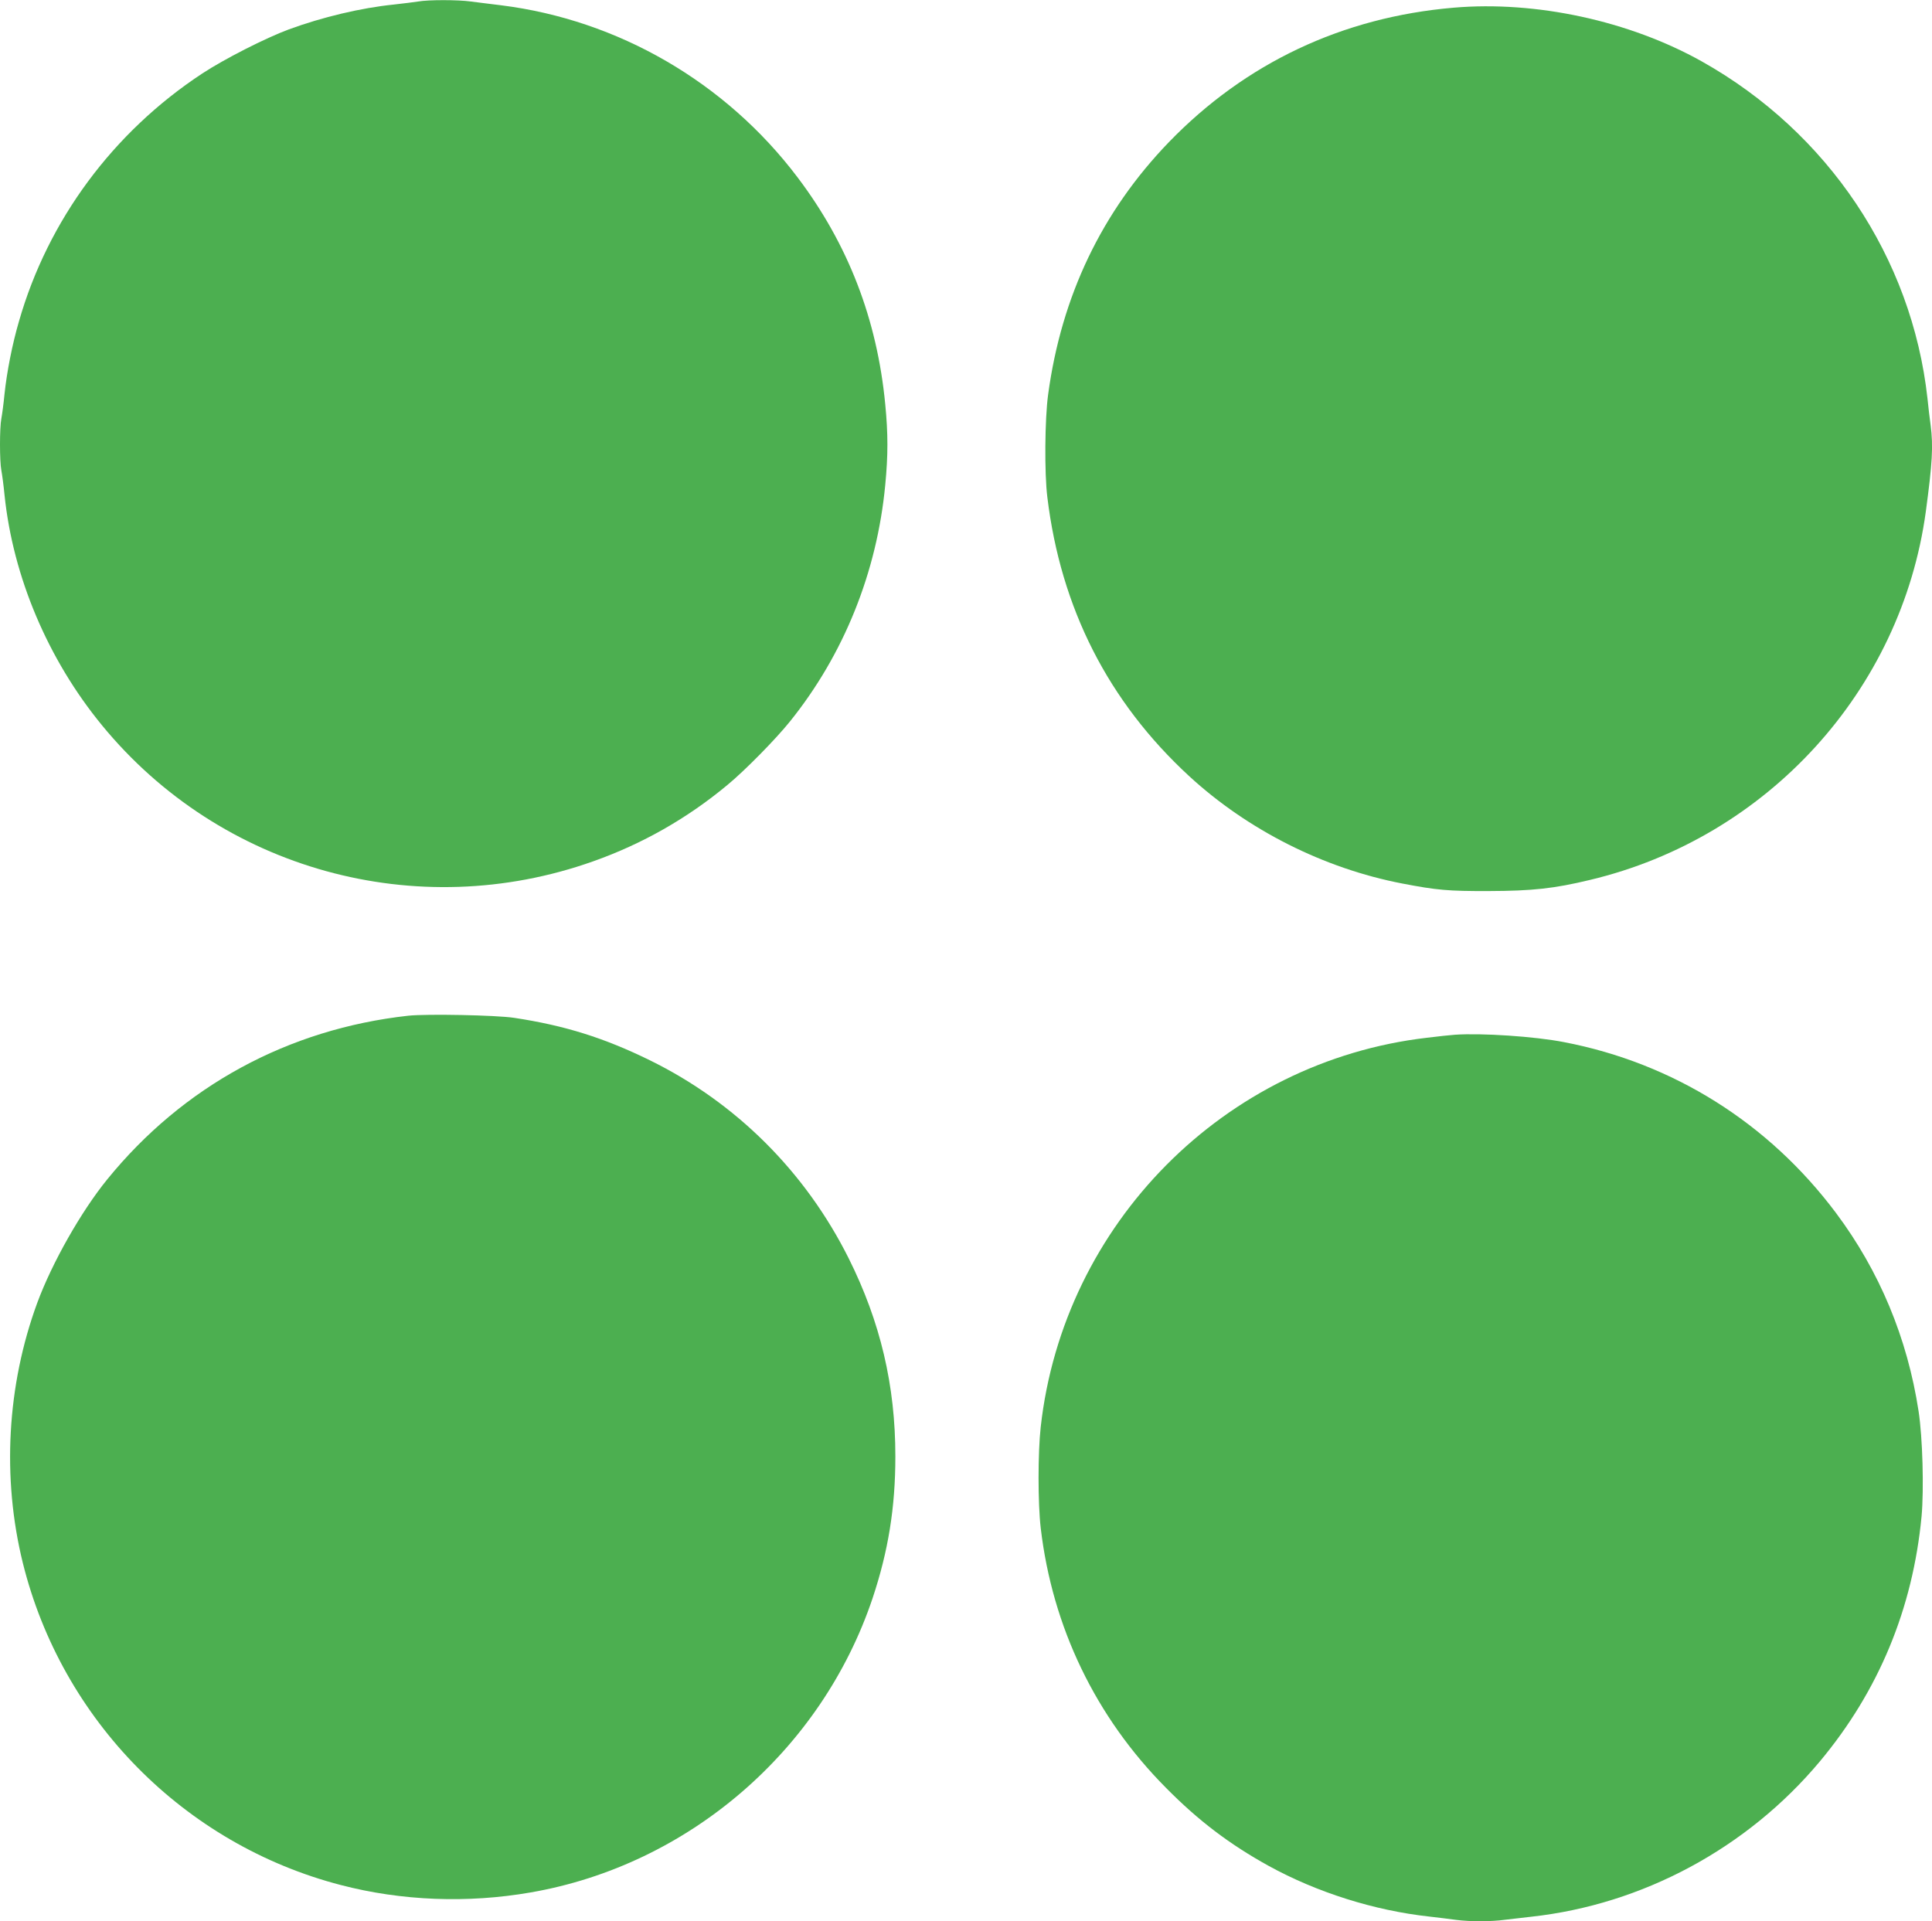
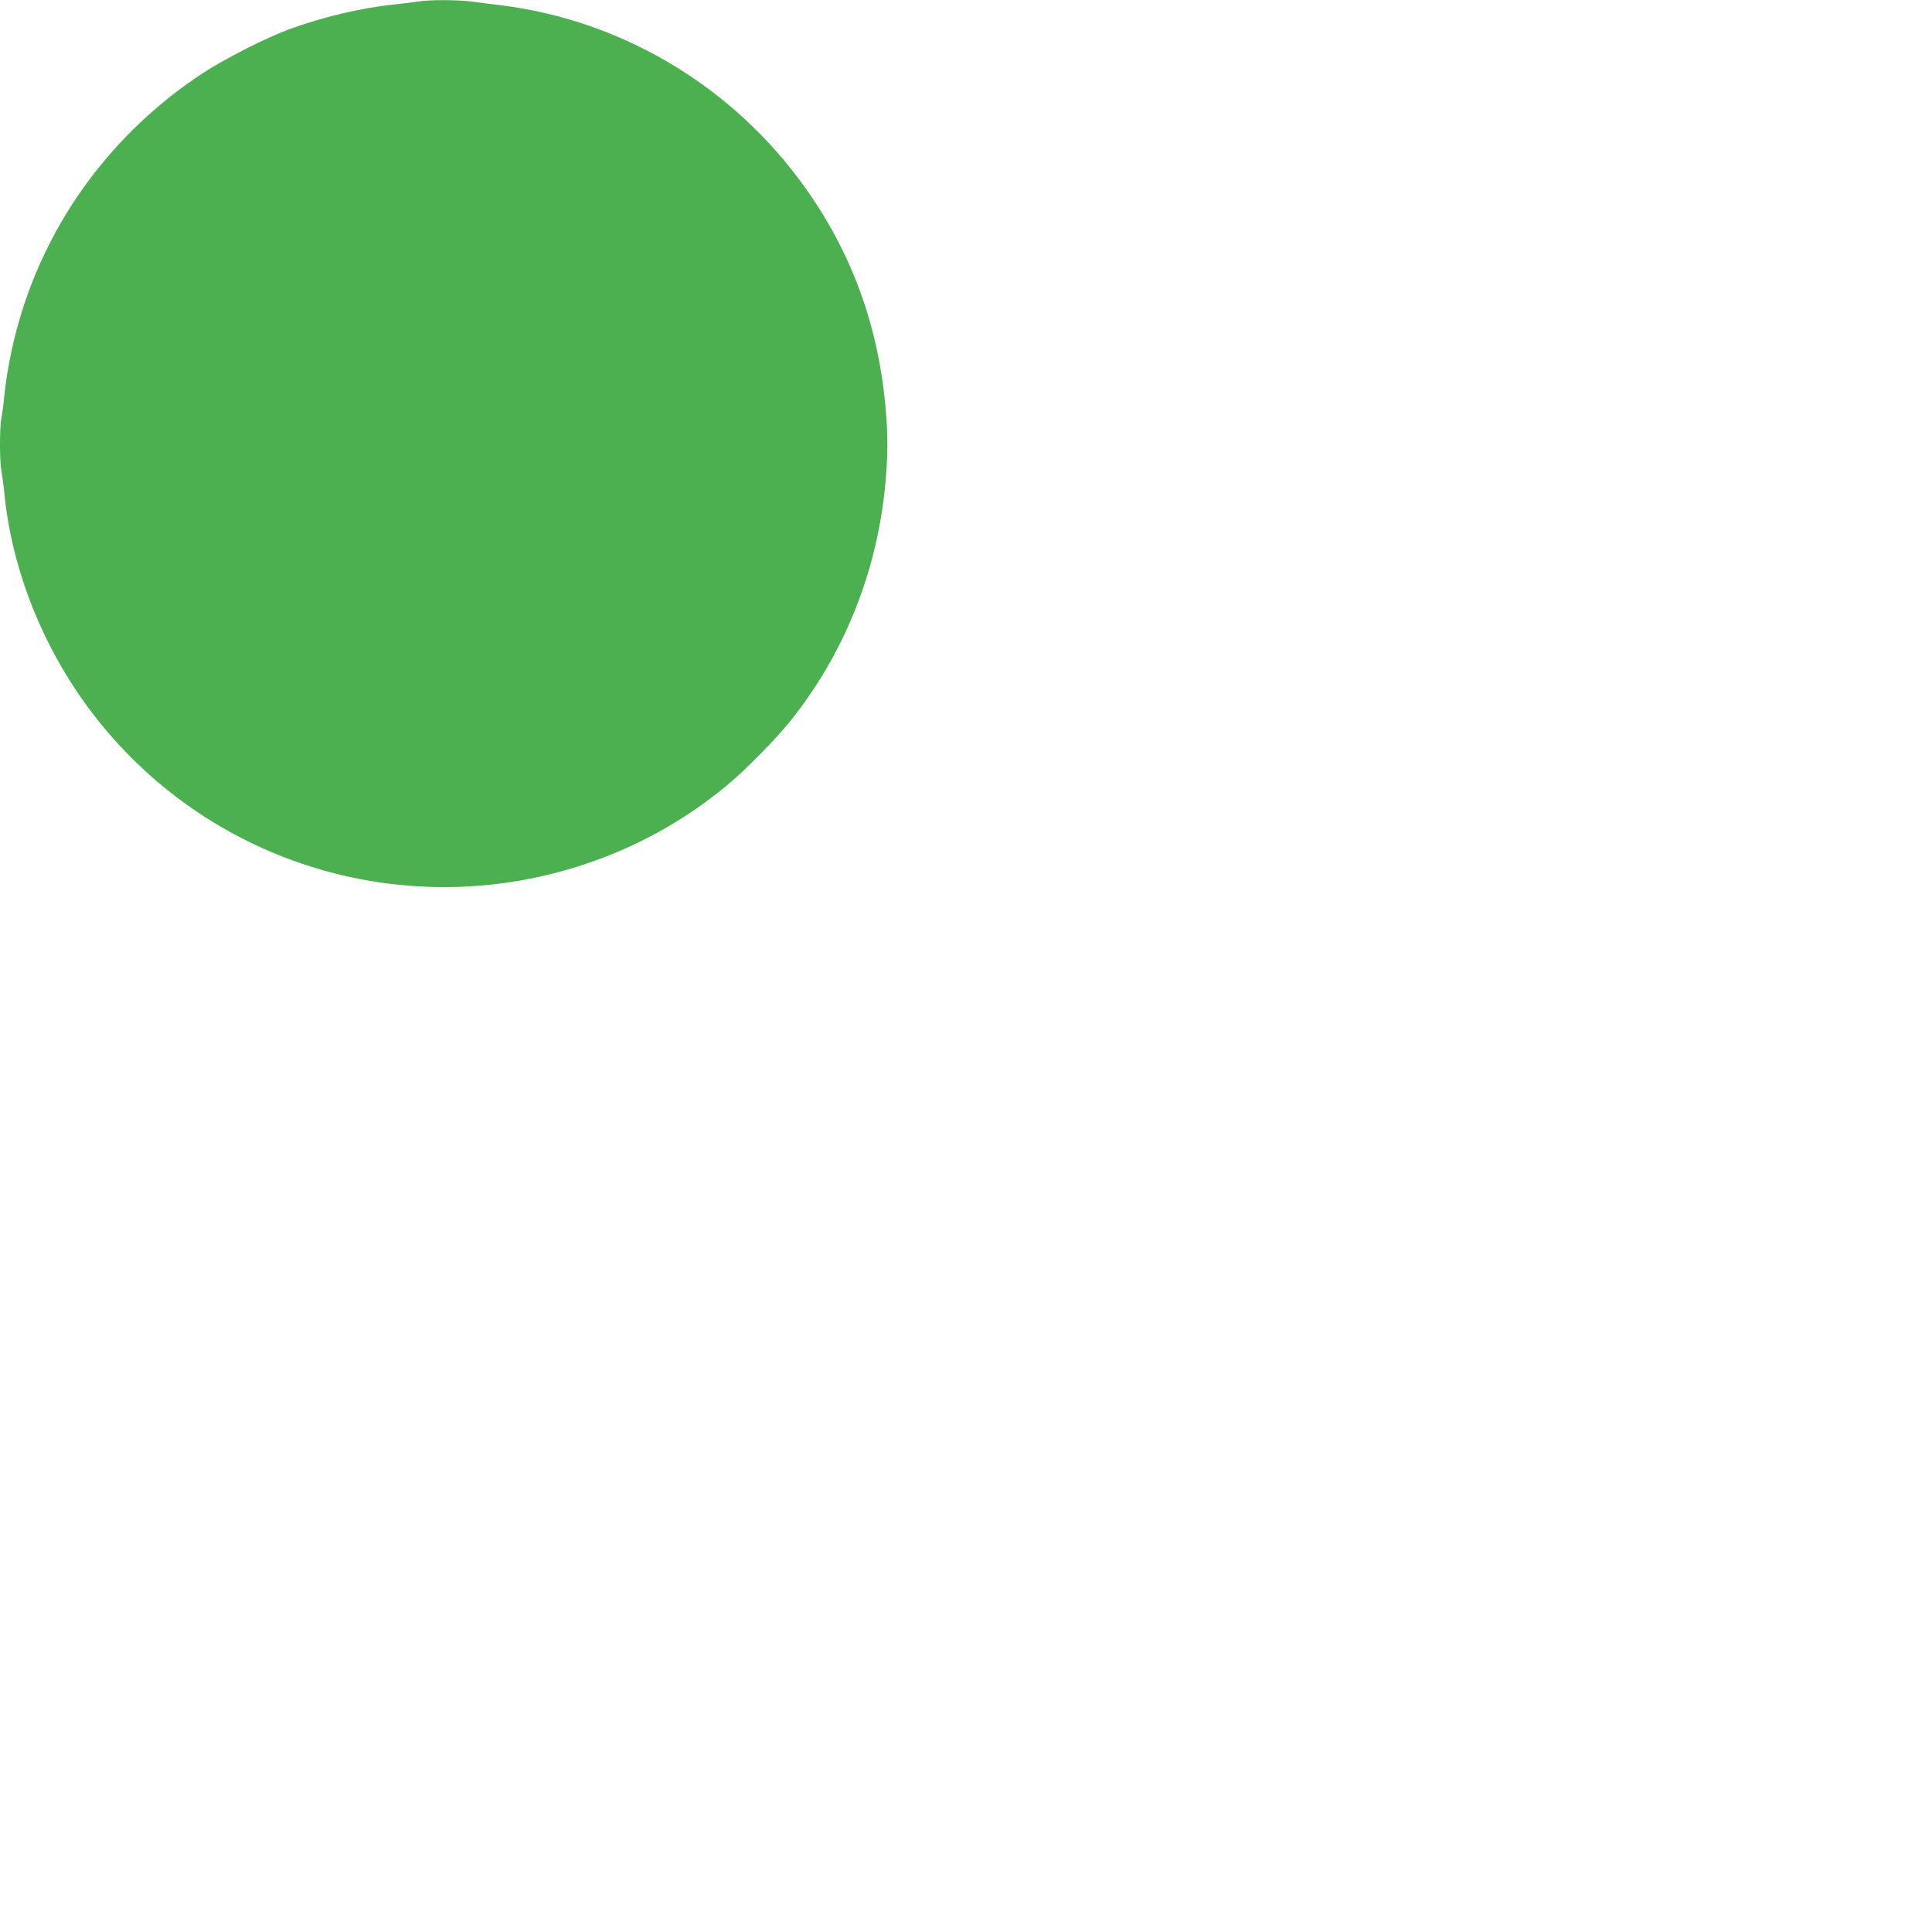
<svg xmlns="http://www.w3.org/2000/svg" version="1.0" width="1280pt" height="1273pt" viewBox="0 0 1280 1273" preserveAspectRatio="xMidYMid meet">
  <g transform="translate(0,1273) scale(0.1,-0.1)" fill="#4caf50" stroke="none">
    <path d="M2770 12720 c-25 -4 -97 -13 -160 -20 -217 -22 -474 -83 -697 -165 -154 -57 -425 -195 -573 -292 -591 -389 -1022 -971 -1214 -1641 -45 -153 -81 -339 -96 -482 -6 -63 -16 -137 -21 -163 -12 -62 -12 -282 0 -344 5 -26 15 -100 21 -163 56 -541 287 -1089 646 -1526 785 -957 2084 -1317 3254 -901 325 115 622 284 887 504 118 97 323 306 417 423 357 444 576 988 631 1567 19 197 19 339 0 534 -54 564 -246 1061 -581 1504 -476 630 -1188 1043 -1964 1140 -69 8 -159 20 -200 25 -86 12 -283 12 -350 0z" />
-     <path d="M9630 12679 c-737 -63 -1379 -367 -1886 -891 -444 -460 -712 -1020 -800 -1673 -22 -162 -25 -521 -5 -680 89 -735 404 -1354 940 -1848 388 -357 892 -611 1411 -711 229 -44 304 -51 575 -50 286 1 430 16 670 74 1174 280 2062 1254 2224 2440 43 320 50 432 32 572 -6 40 -15 120 -21 178 -103 933 -659 1764 -1495 2233 -480 269 -1099 403 -1645 356z" />
-     <path d="M2705 6000 c-796 -88 -1492 -466 -1995 -1085 -173 -213 -365 -552 -463 -817 -201 -547 -235 -1159 -96 -1723 258 -1043 1070 -1866 2107 -2135 402 -105 840 -122 1258 -49 1045 181 1926 940 2265 1949 104 312 151 601 151 940 0 471 -99 891 -309 1312 -287 574 -746 1032 -1318 1313 -302 148 -562 230 -899 281 -119 18 -579 27 -701 14z" />
-     <path d="M9640 5874 c-30 -2 -114 -11 -186 -20 -1341 -156 -2409 -1232 -2559 -2579 -19 -171 -19 -505 0 -669 77 -657 364 -1253 830 -1722 216 -219 423 -375 680 -517 320 -176 700 -296 1065 -336 58 -7 138 -16 178 -22 94 -12 231 -12 324 1 40 5 118 14 173 20 738 81 1431 454 1912 1029 390 467 616 1013 674 1625 16 178 7 521 -20 696 -74 484 -259 928 -547 1313 -446 596 -1078 993 -1802 1132 -195 38 -546 61 -722 49z" />
  </g>
</svg>